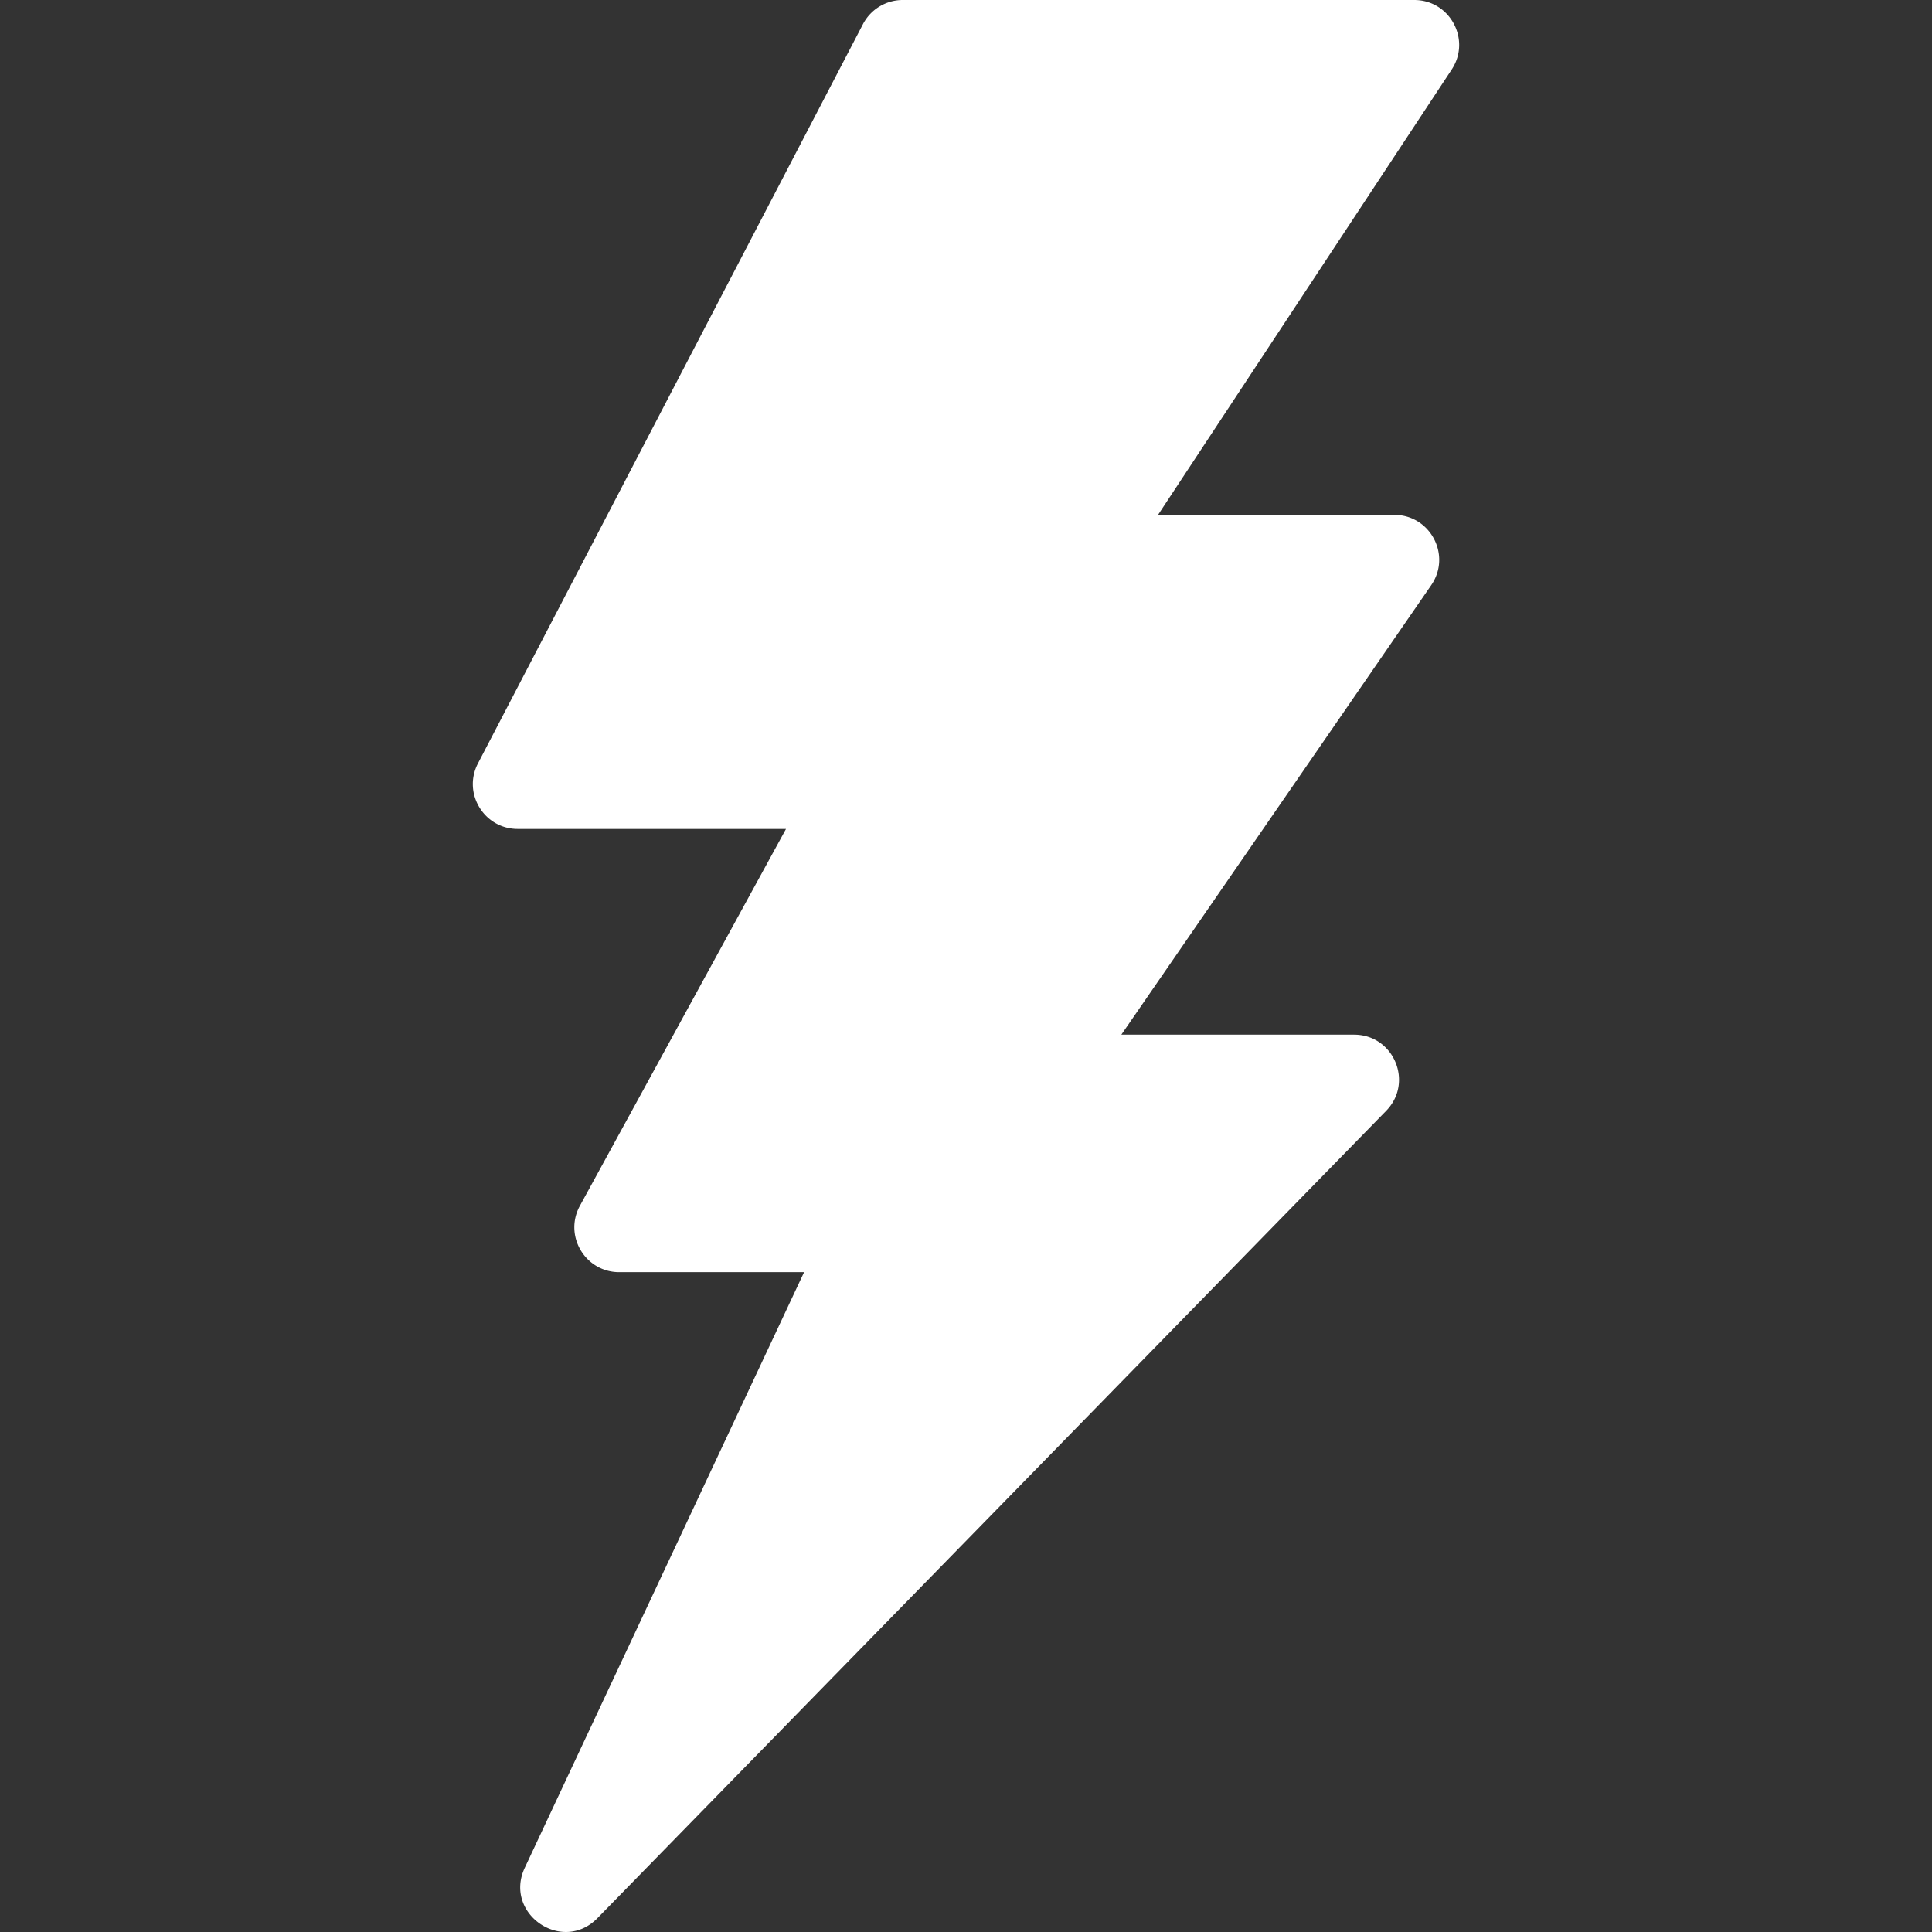
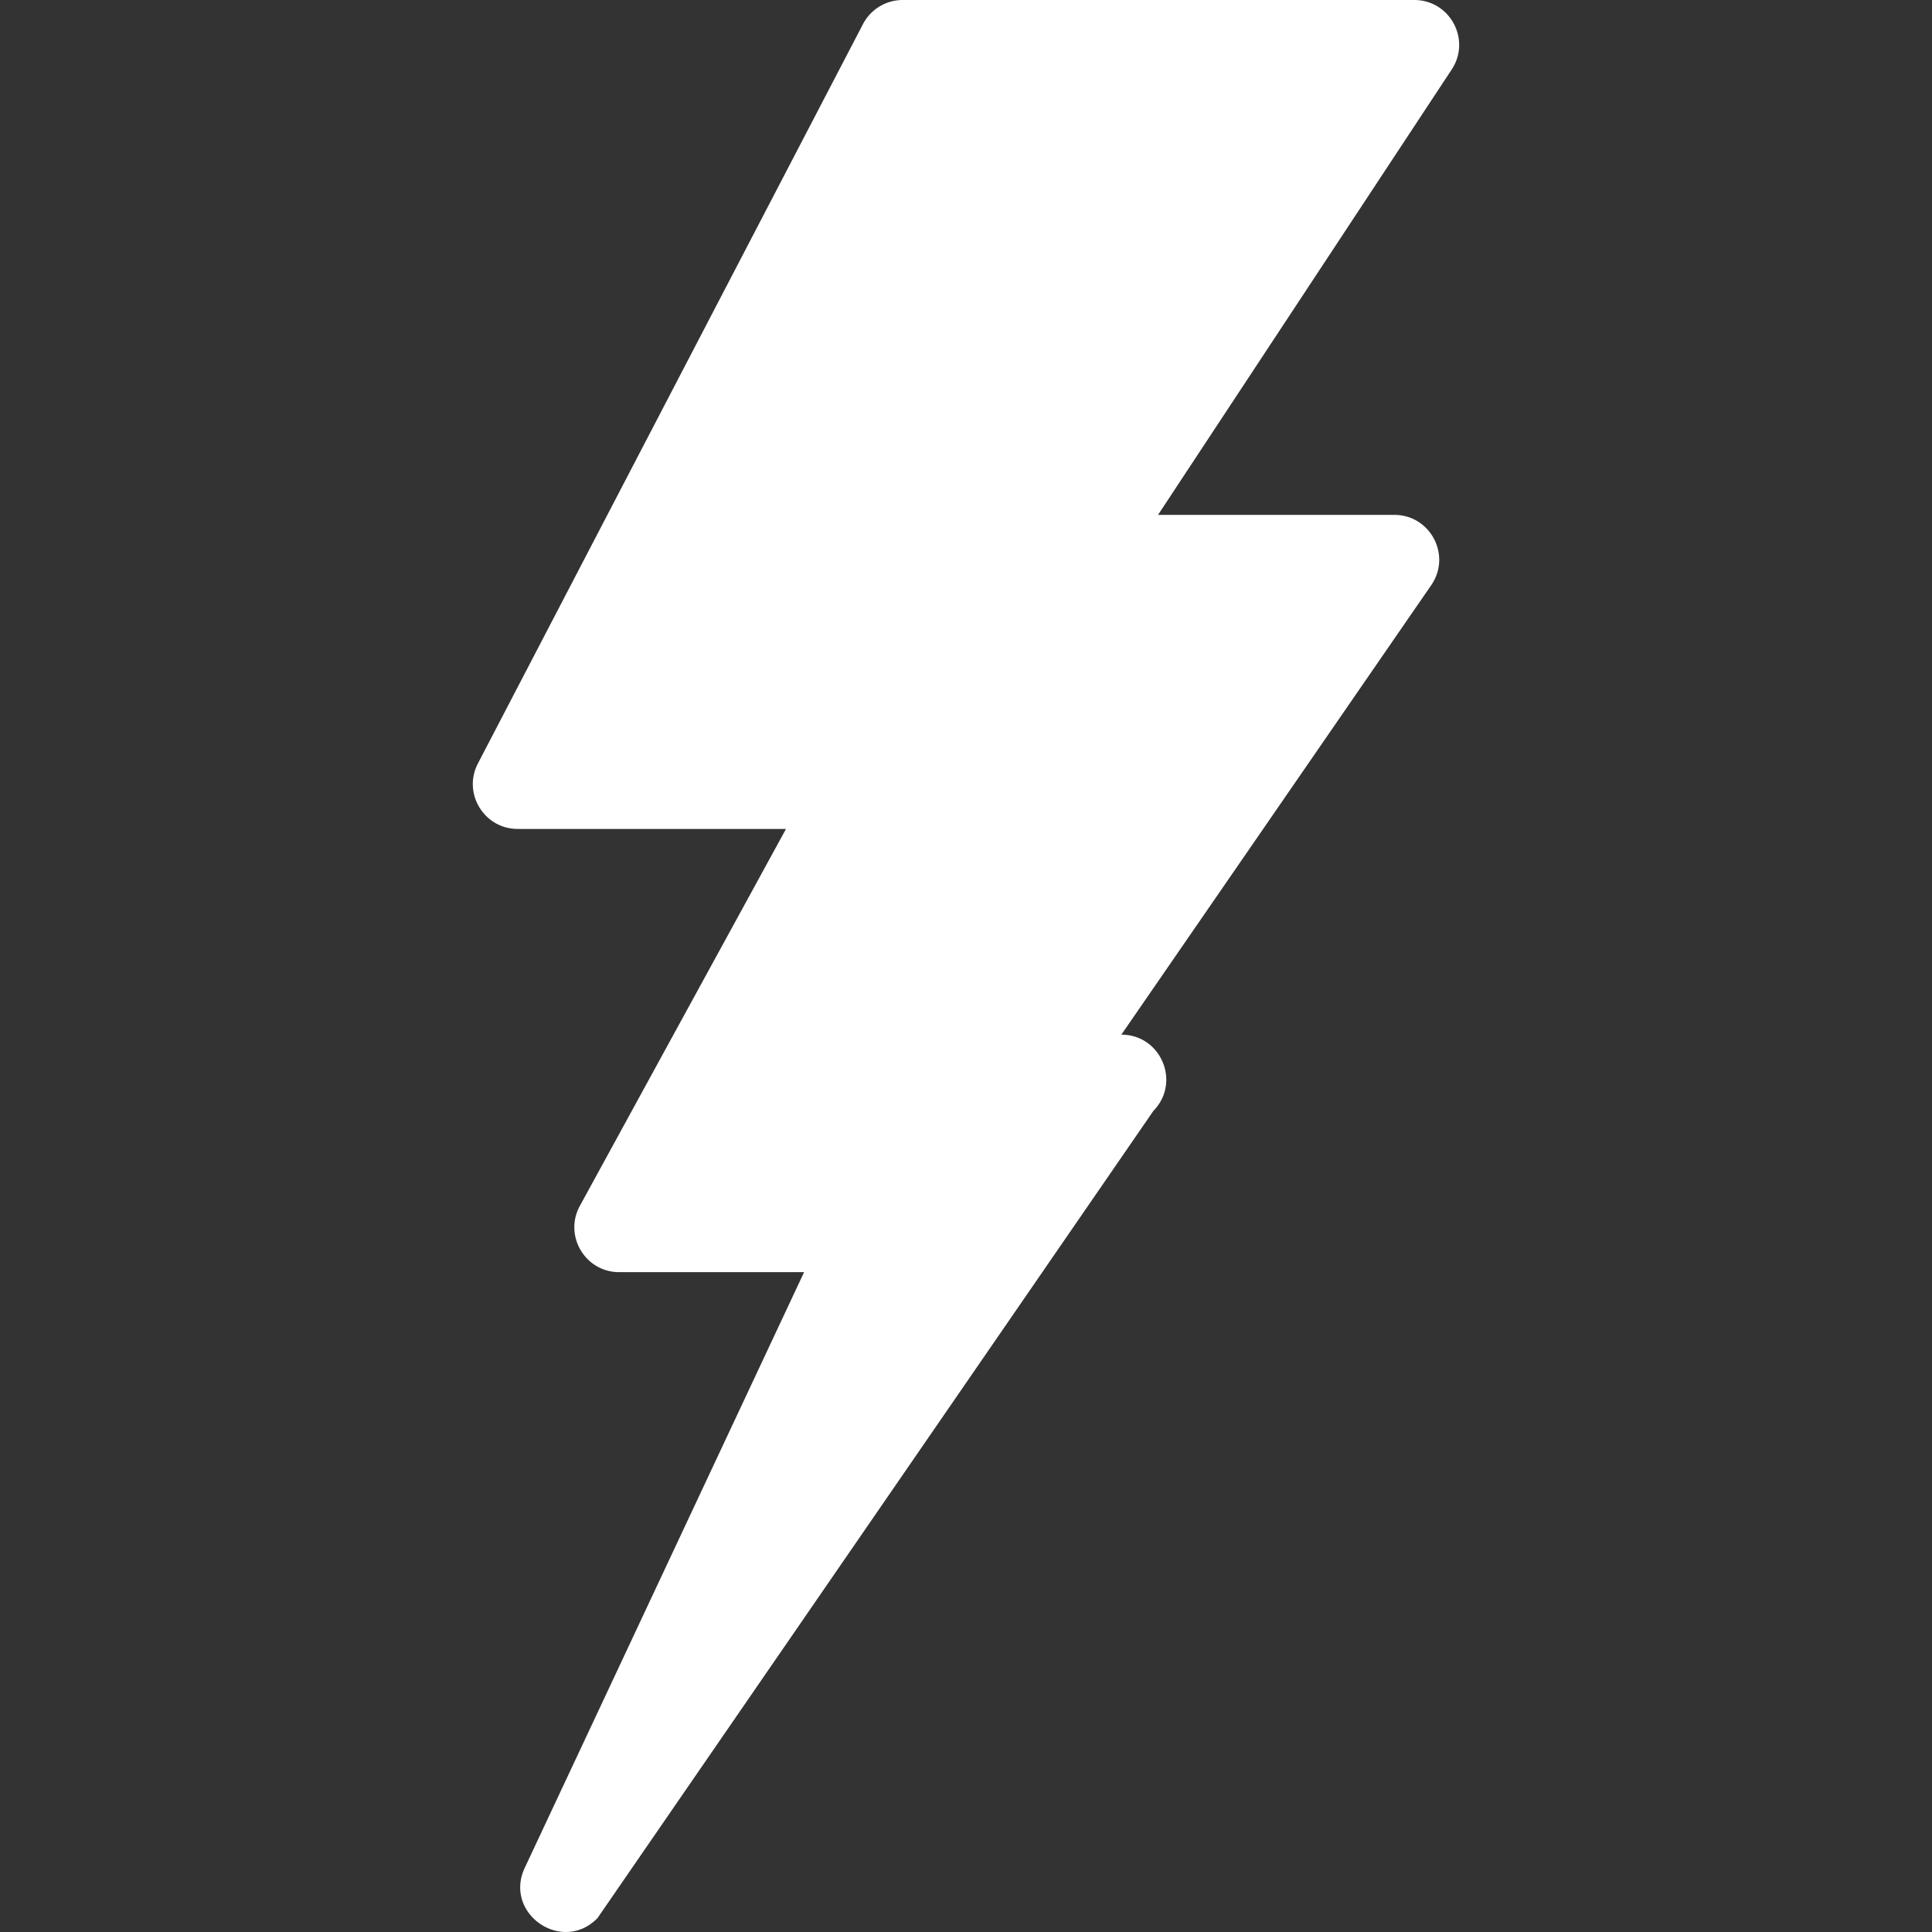
<svg xmlns="http://www.w3.org/2000/svg" version="1.1" width="512" height="512" x="0" y="0" viewBox="0 0 512 512" style="enable-background:new 0 0 512 512" xml:space="preserve">
  <rect x="0" y="0" width="512" height="512" fill="#333333" stroke="none" />
  <g>
-     <path d="M379.289 155.078 297.17 274.193h61.681c10.521 0 15.853 12.663 8.5 20.19L158.335 508.325c-9.357 9.577-24.946-1.228-19.261-13.351l74.021-157.839h-48.99c-9.027 0-14.758-9.667-10.426-17.587l54.62-99.87h-71.096c-8.92 0-14.661-9.462-10.54-17.374L228.694 6.395A11.884 11.884 0 0 1 239.234 0h135.559c9.465 0 15.132 10.525 9.921 18.426l-77.822 118.022h62.612c9.577.001 15.22 10.746 9.785 18.63z" fill="#ffffff" opacity="1" data-original="#000000" />
+     <path d="M379.289 155.078 297.17 274.193c10.521 0 15.853 12.663 8.5 20.19L158.335 508.325c-9.357 9.577-24.946-1.228-19.261-13.351l74.021-157.839h-48.99c-9.027 0-14.758-9.667-10.426-17.587l54.62-99.87h-71.096c-8.92 0-14.661-9.462-10.54-17.374L228.694 6.395A11.884 11.884 0 0 1 239.234 0h135.559c9.465 0 15.132 10.525 9.921 18.426l-77.822 118.022h62.612c9.577.001 15.22 10.746 9.785 18.63z" fill="#ffffff" opacity="1" data-original="#000000" />
  </g>
</svg>